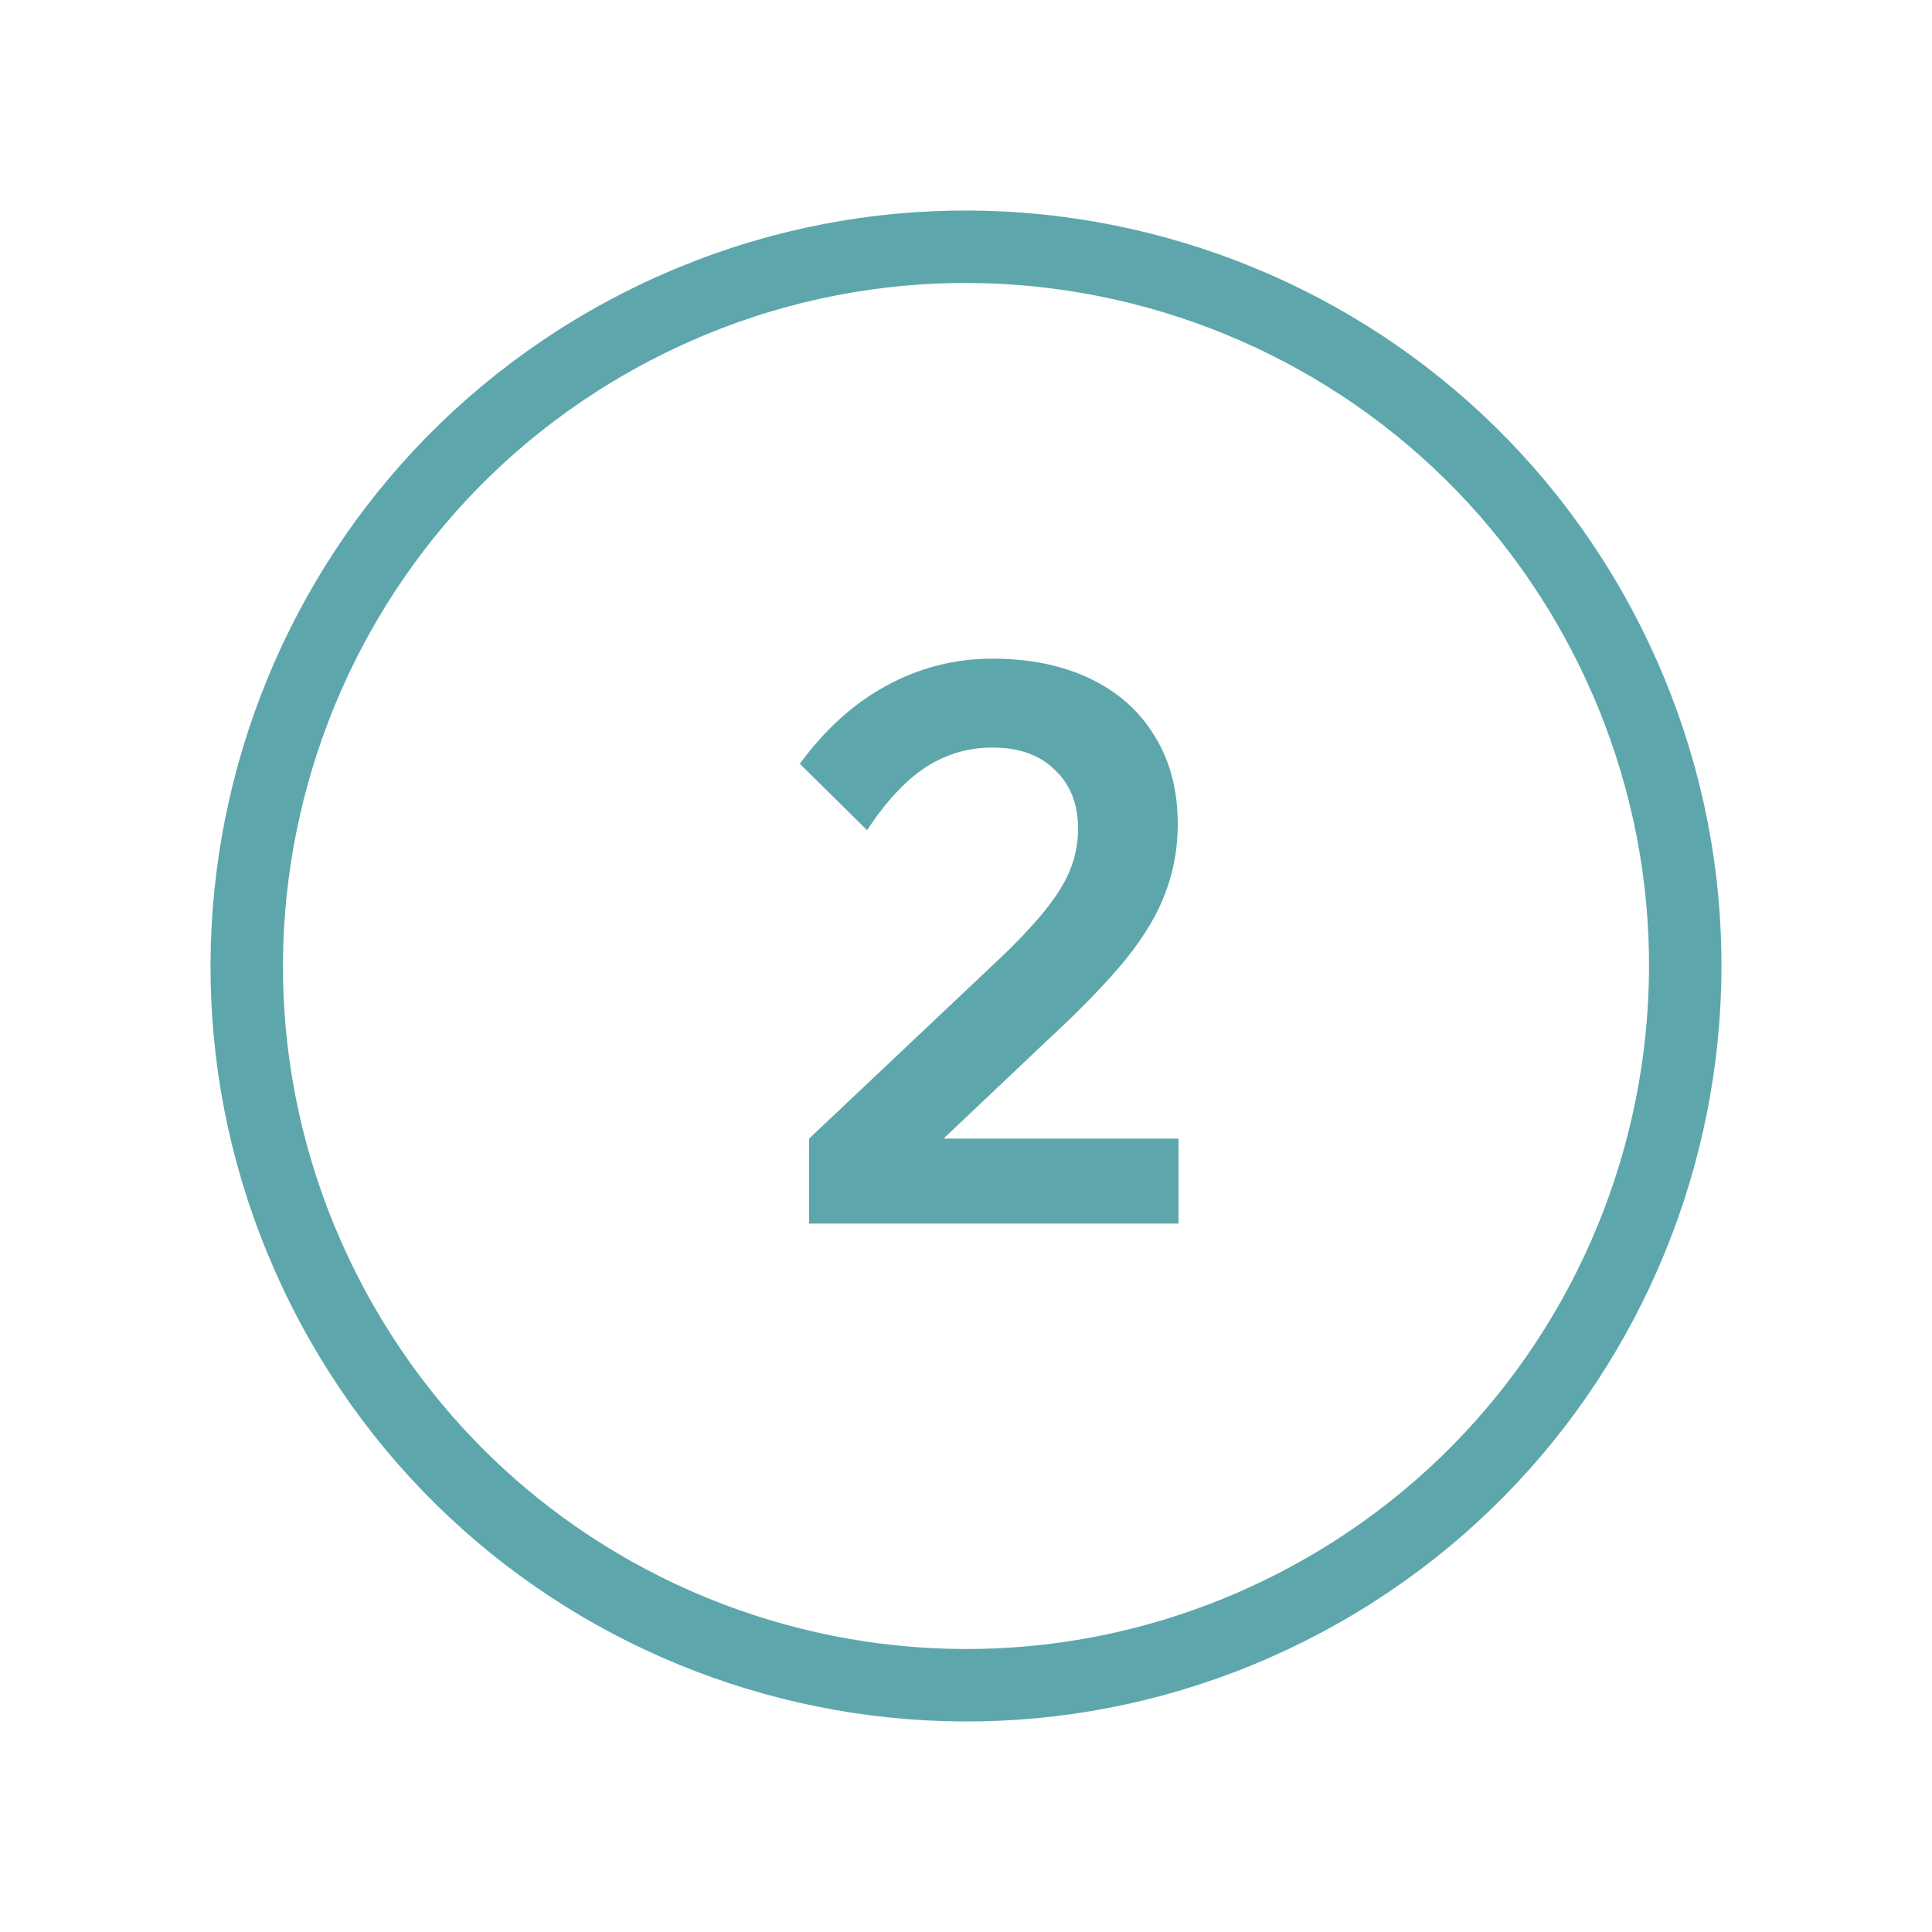
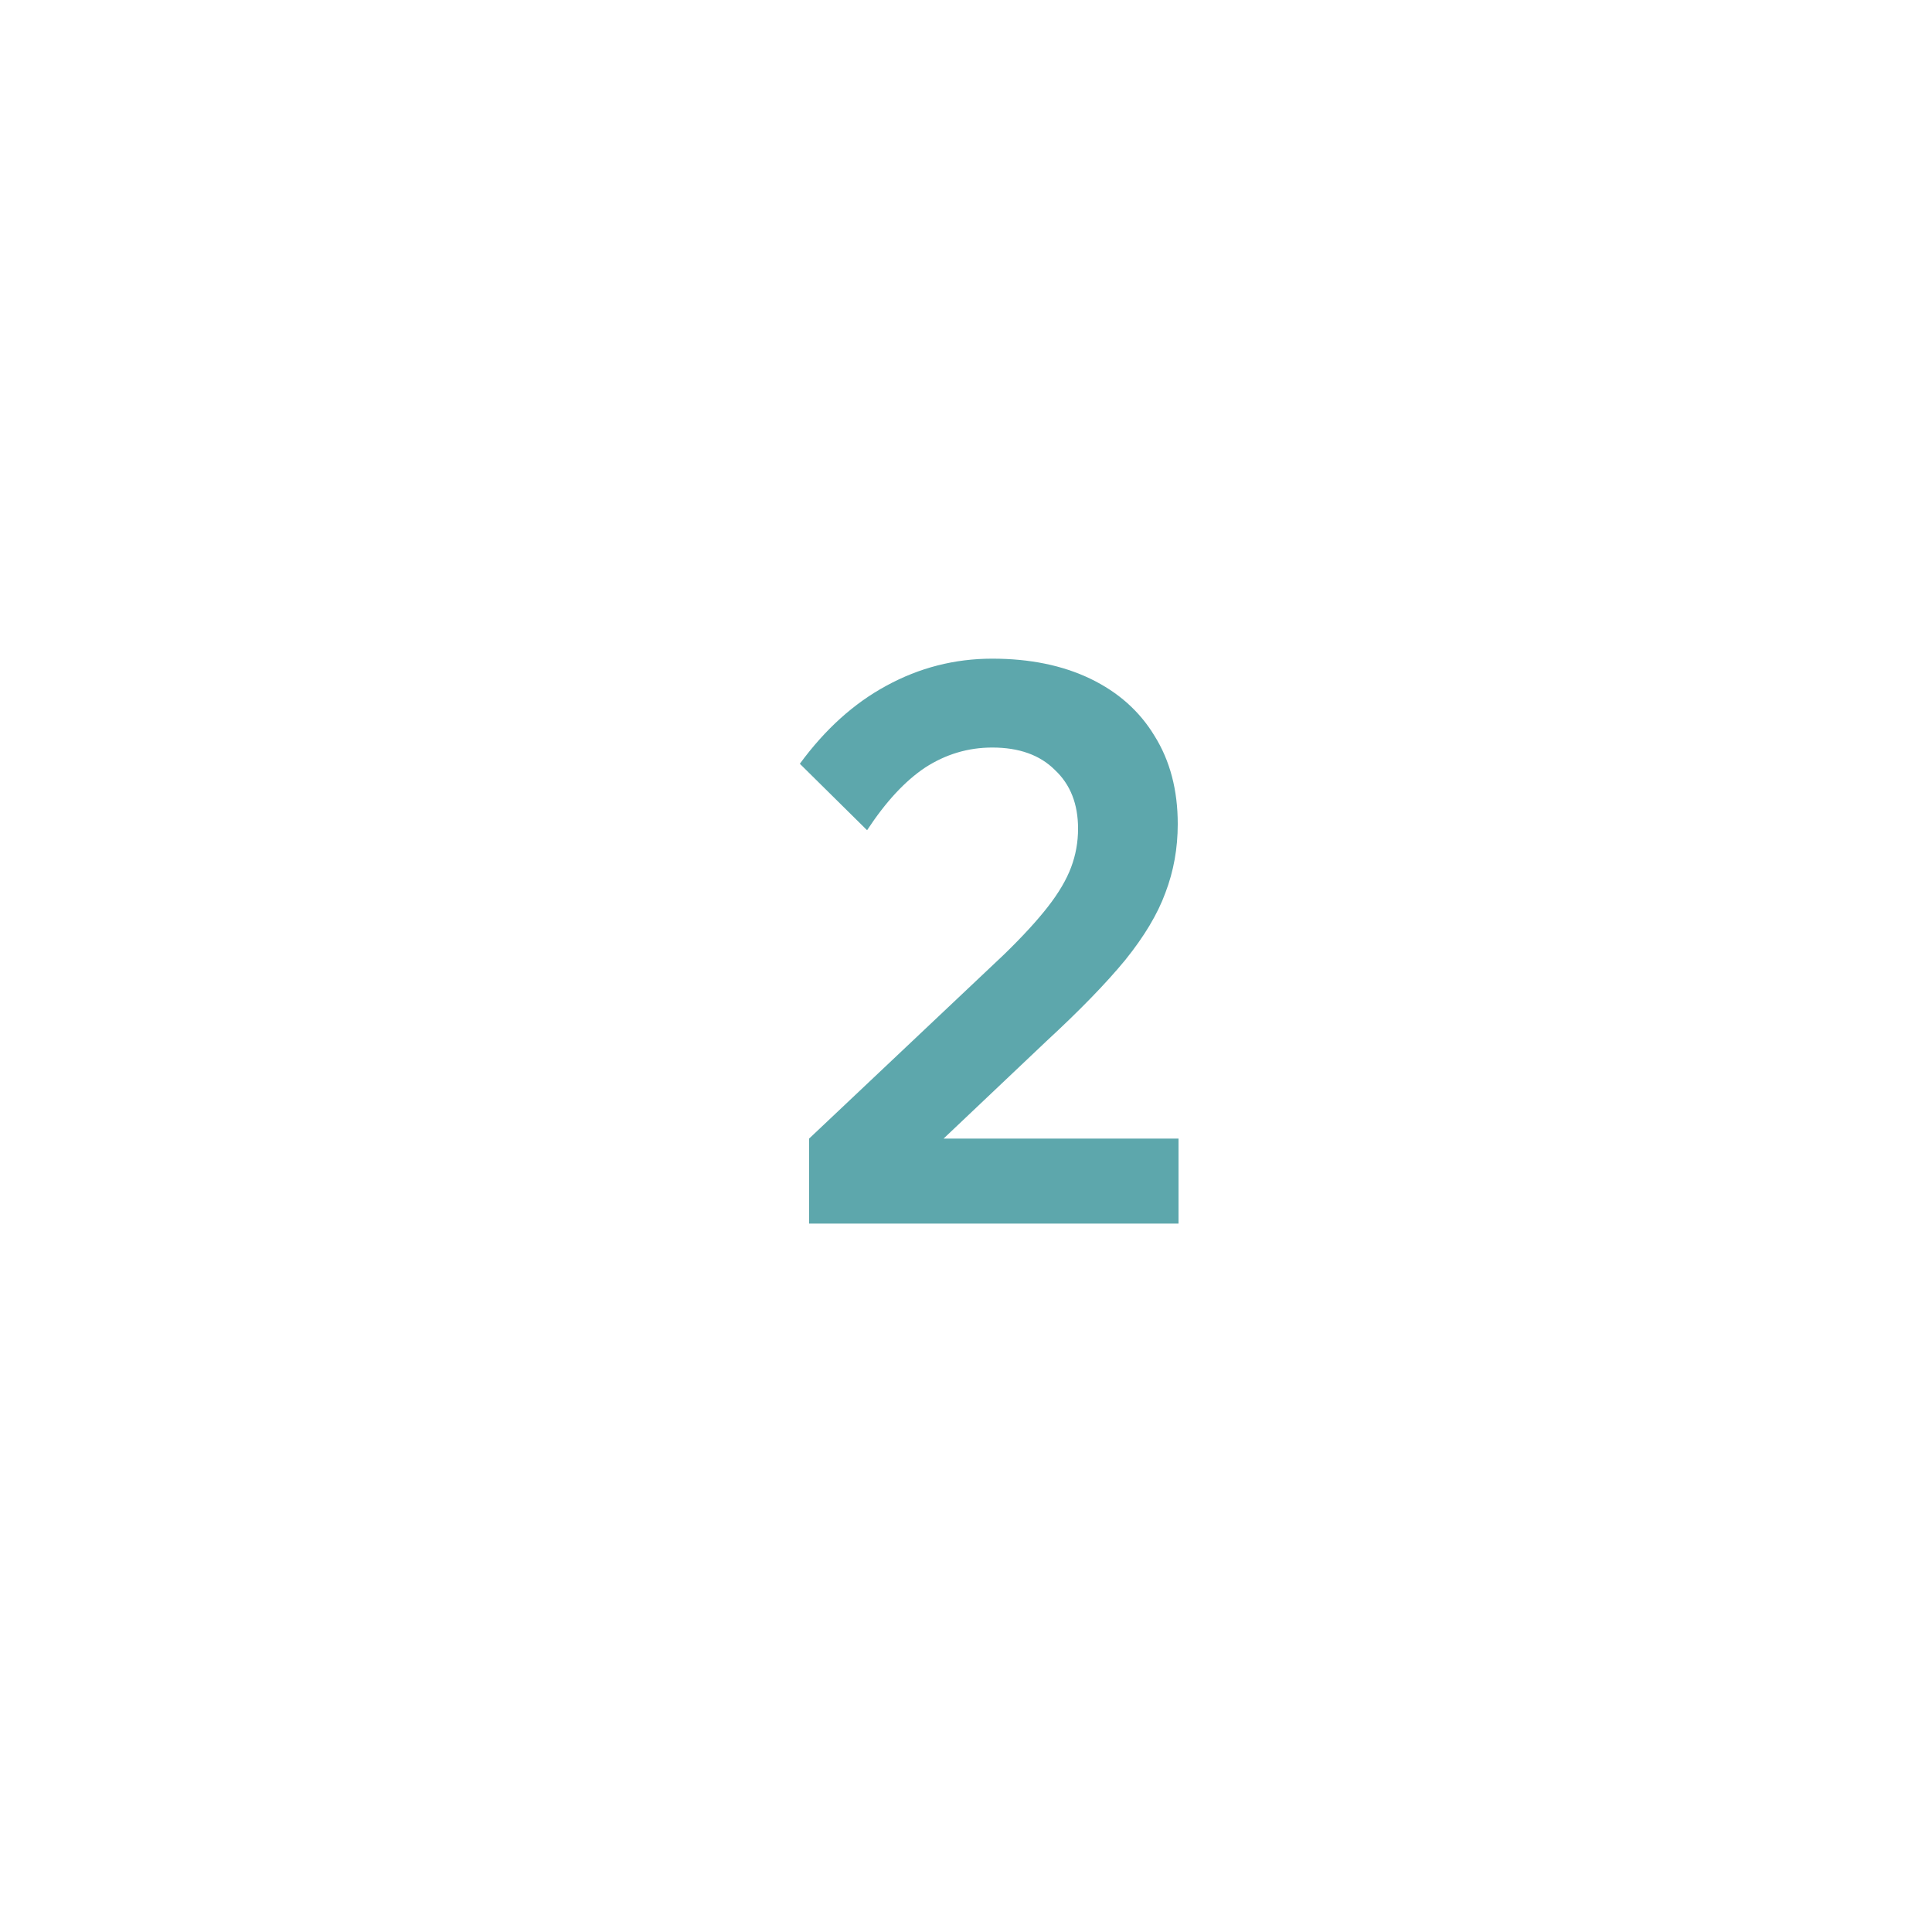
<svg xmlns="http://www.w3.org/2000/svg" width="40" height="40" viewBox="0 0 40 40" fill="none">
-   <path d="M13.291 6.709C5.95 10.415 3.004 19.369 6.709 26.709C10.415 34.049 19.369 36.996 26.709 33.291C34.05 29.585 36.996 20.631 33.291 13.291C29.585 5.95 20.631 3.004 13.291 6.709Z" stroke="#5DA7AC" stroke-width="1.5" stroke-linecap="round" stroke-linejoin="round" />
  <path d="M24.4 25.333H16.752V23.573L20.784 19.765C21.168 19.392 21.472 19.061 21.696 18.773C21.92 18.485 22.08 18.213 22.176 17.957C22.272 17.701 22.32 17.435 22.32 17.157C22.32 16.645 22.16 16.24 21.84 15.941C21.531 15.632 21.099 15.477 20.544 15.477C20.043 15.477 19.579 15.616 19.152 15.893C18.736 16.171 18.336 16.603 17.952 17.189L16.56 15.813C17.083 15.099 17.68 14.56 18.352 14.197C19.035 13.824 19.765 13.637 20.544 13.637C21.323 13.637 22 13.776 22.576 14.053C23.152 14.331 23.595 14.725 23.904 15.237C24.224 15.749 24.384 16.357 24.384 17.061C24.384 17.563 24.299 18.037 24.128 18.485C23.968 18.923 23.691 19.387 23.296 19.877C22.901 20.357 22.357 20.917 21.664 21.557L19.536 23.573H24.4V25.333Z" fill="#5DA7AC" />
</svg>